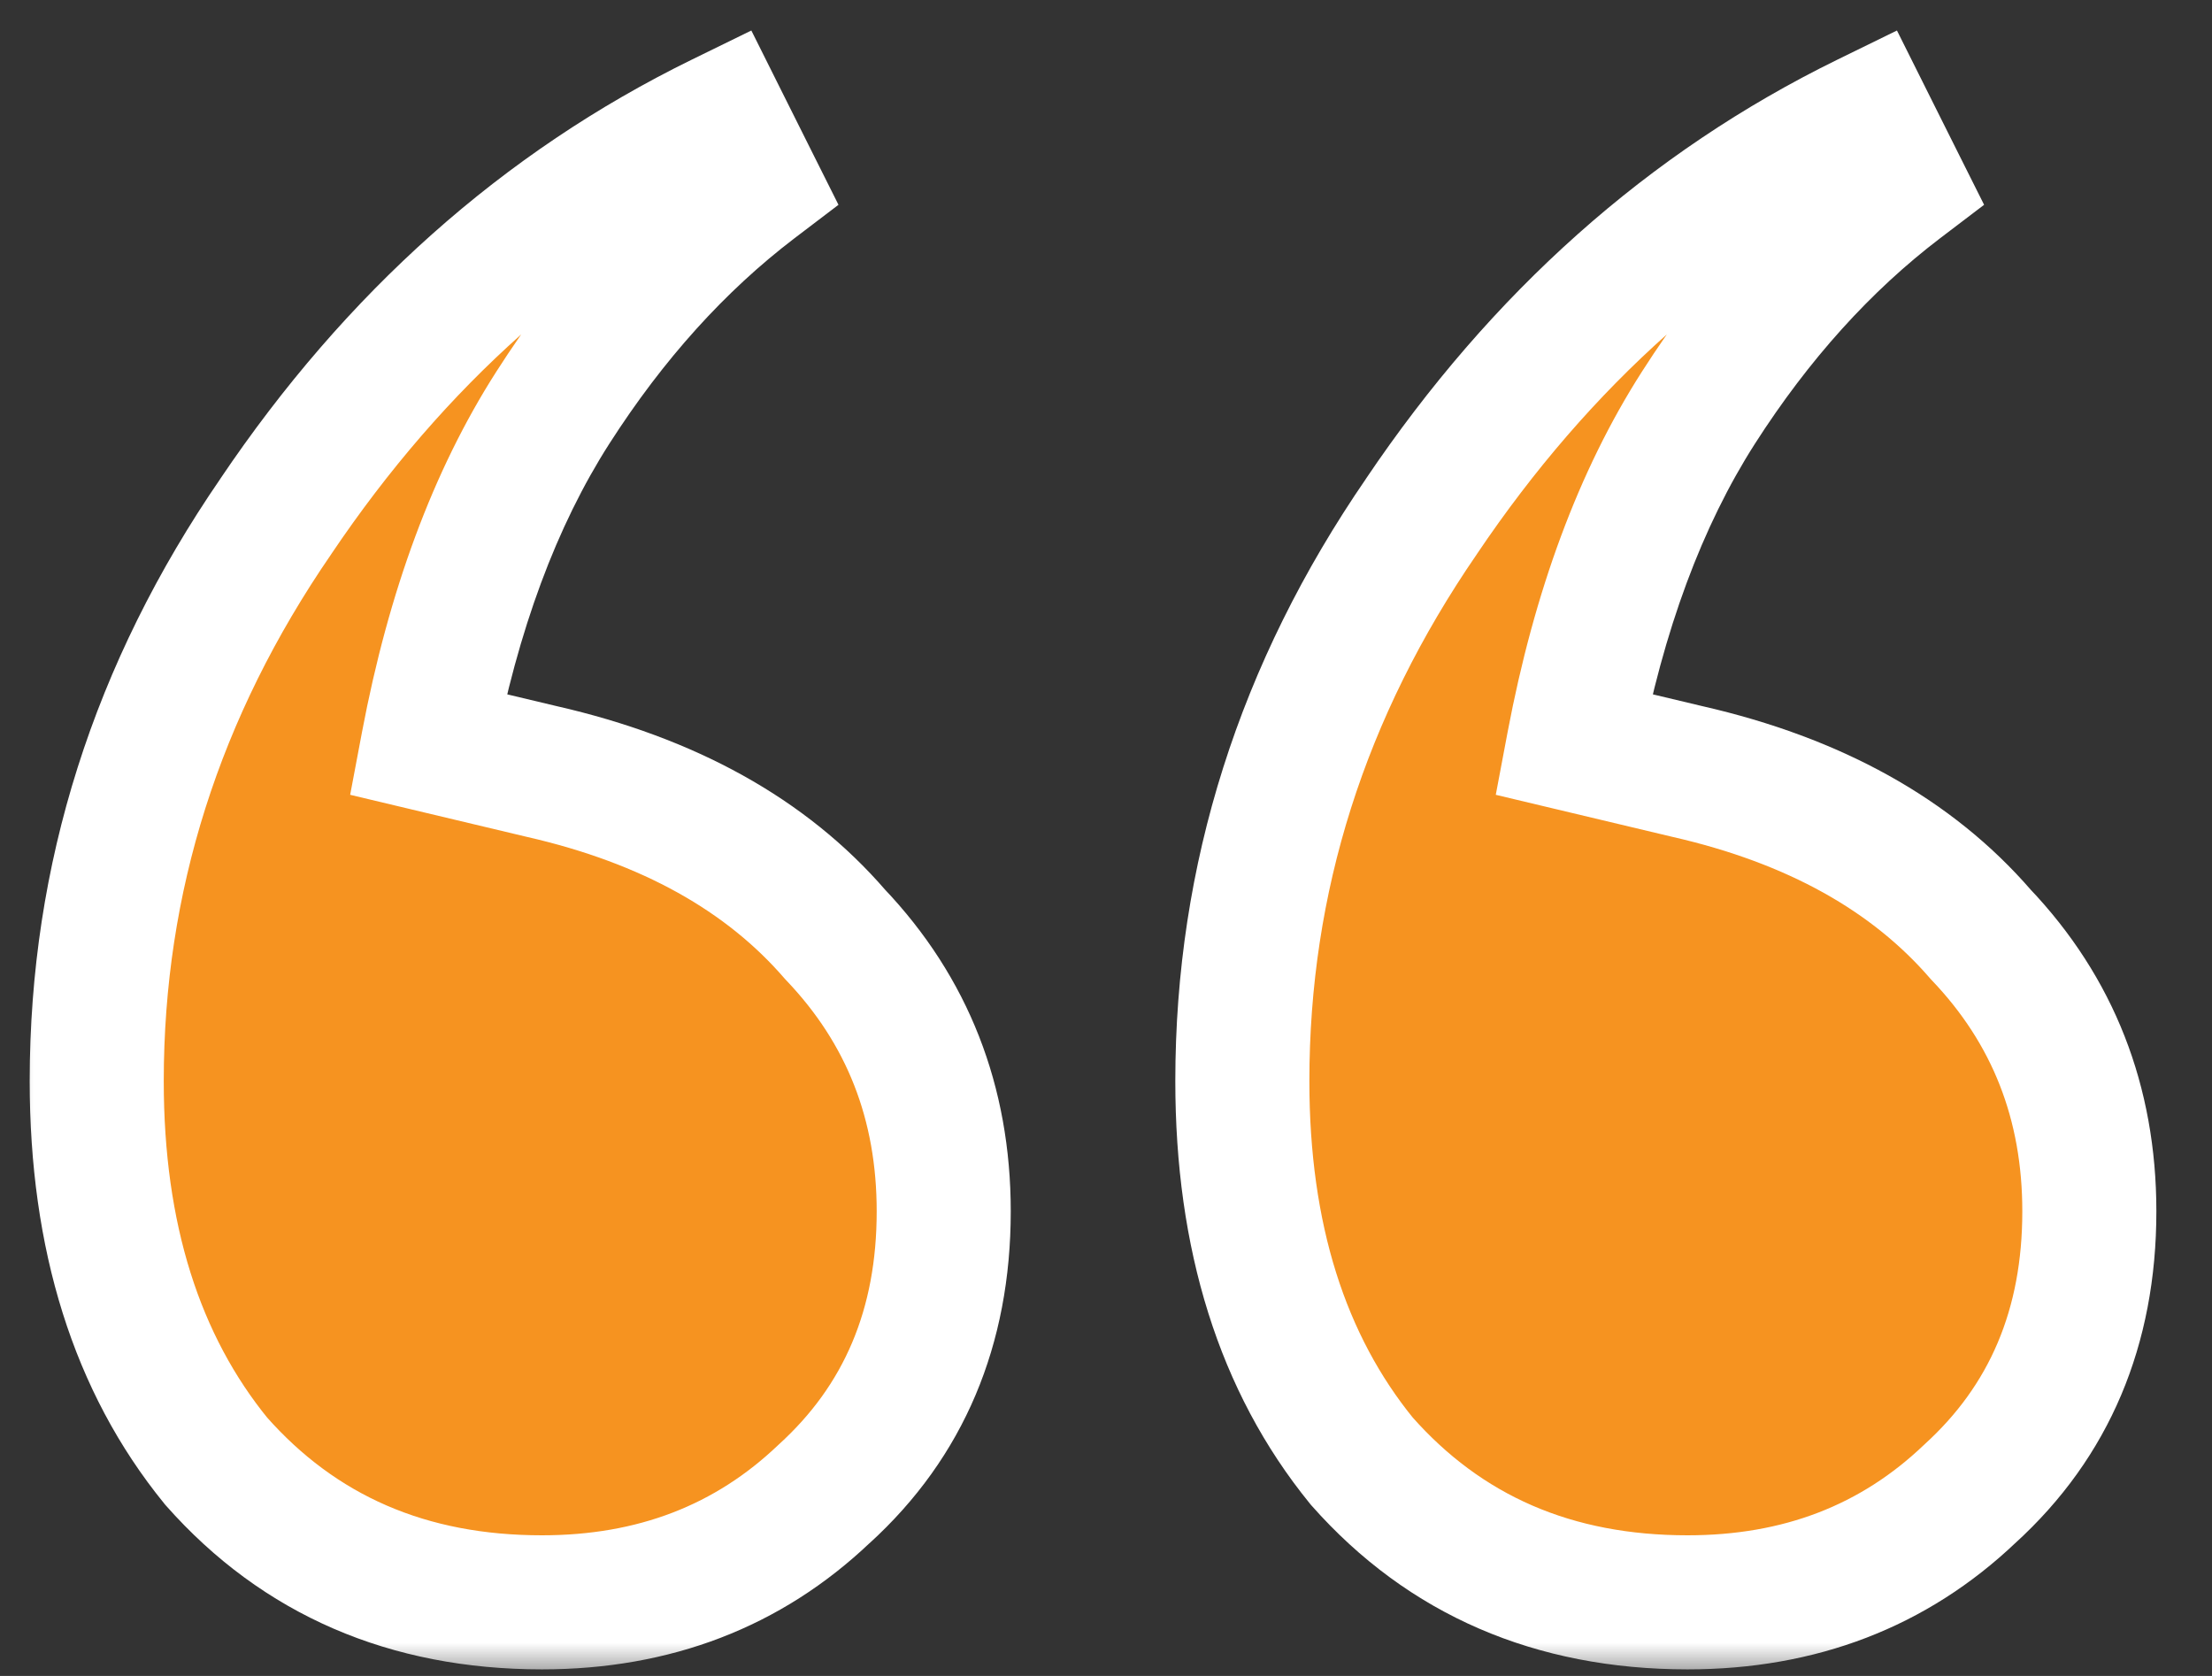
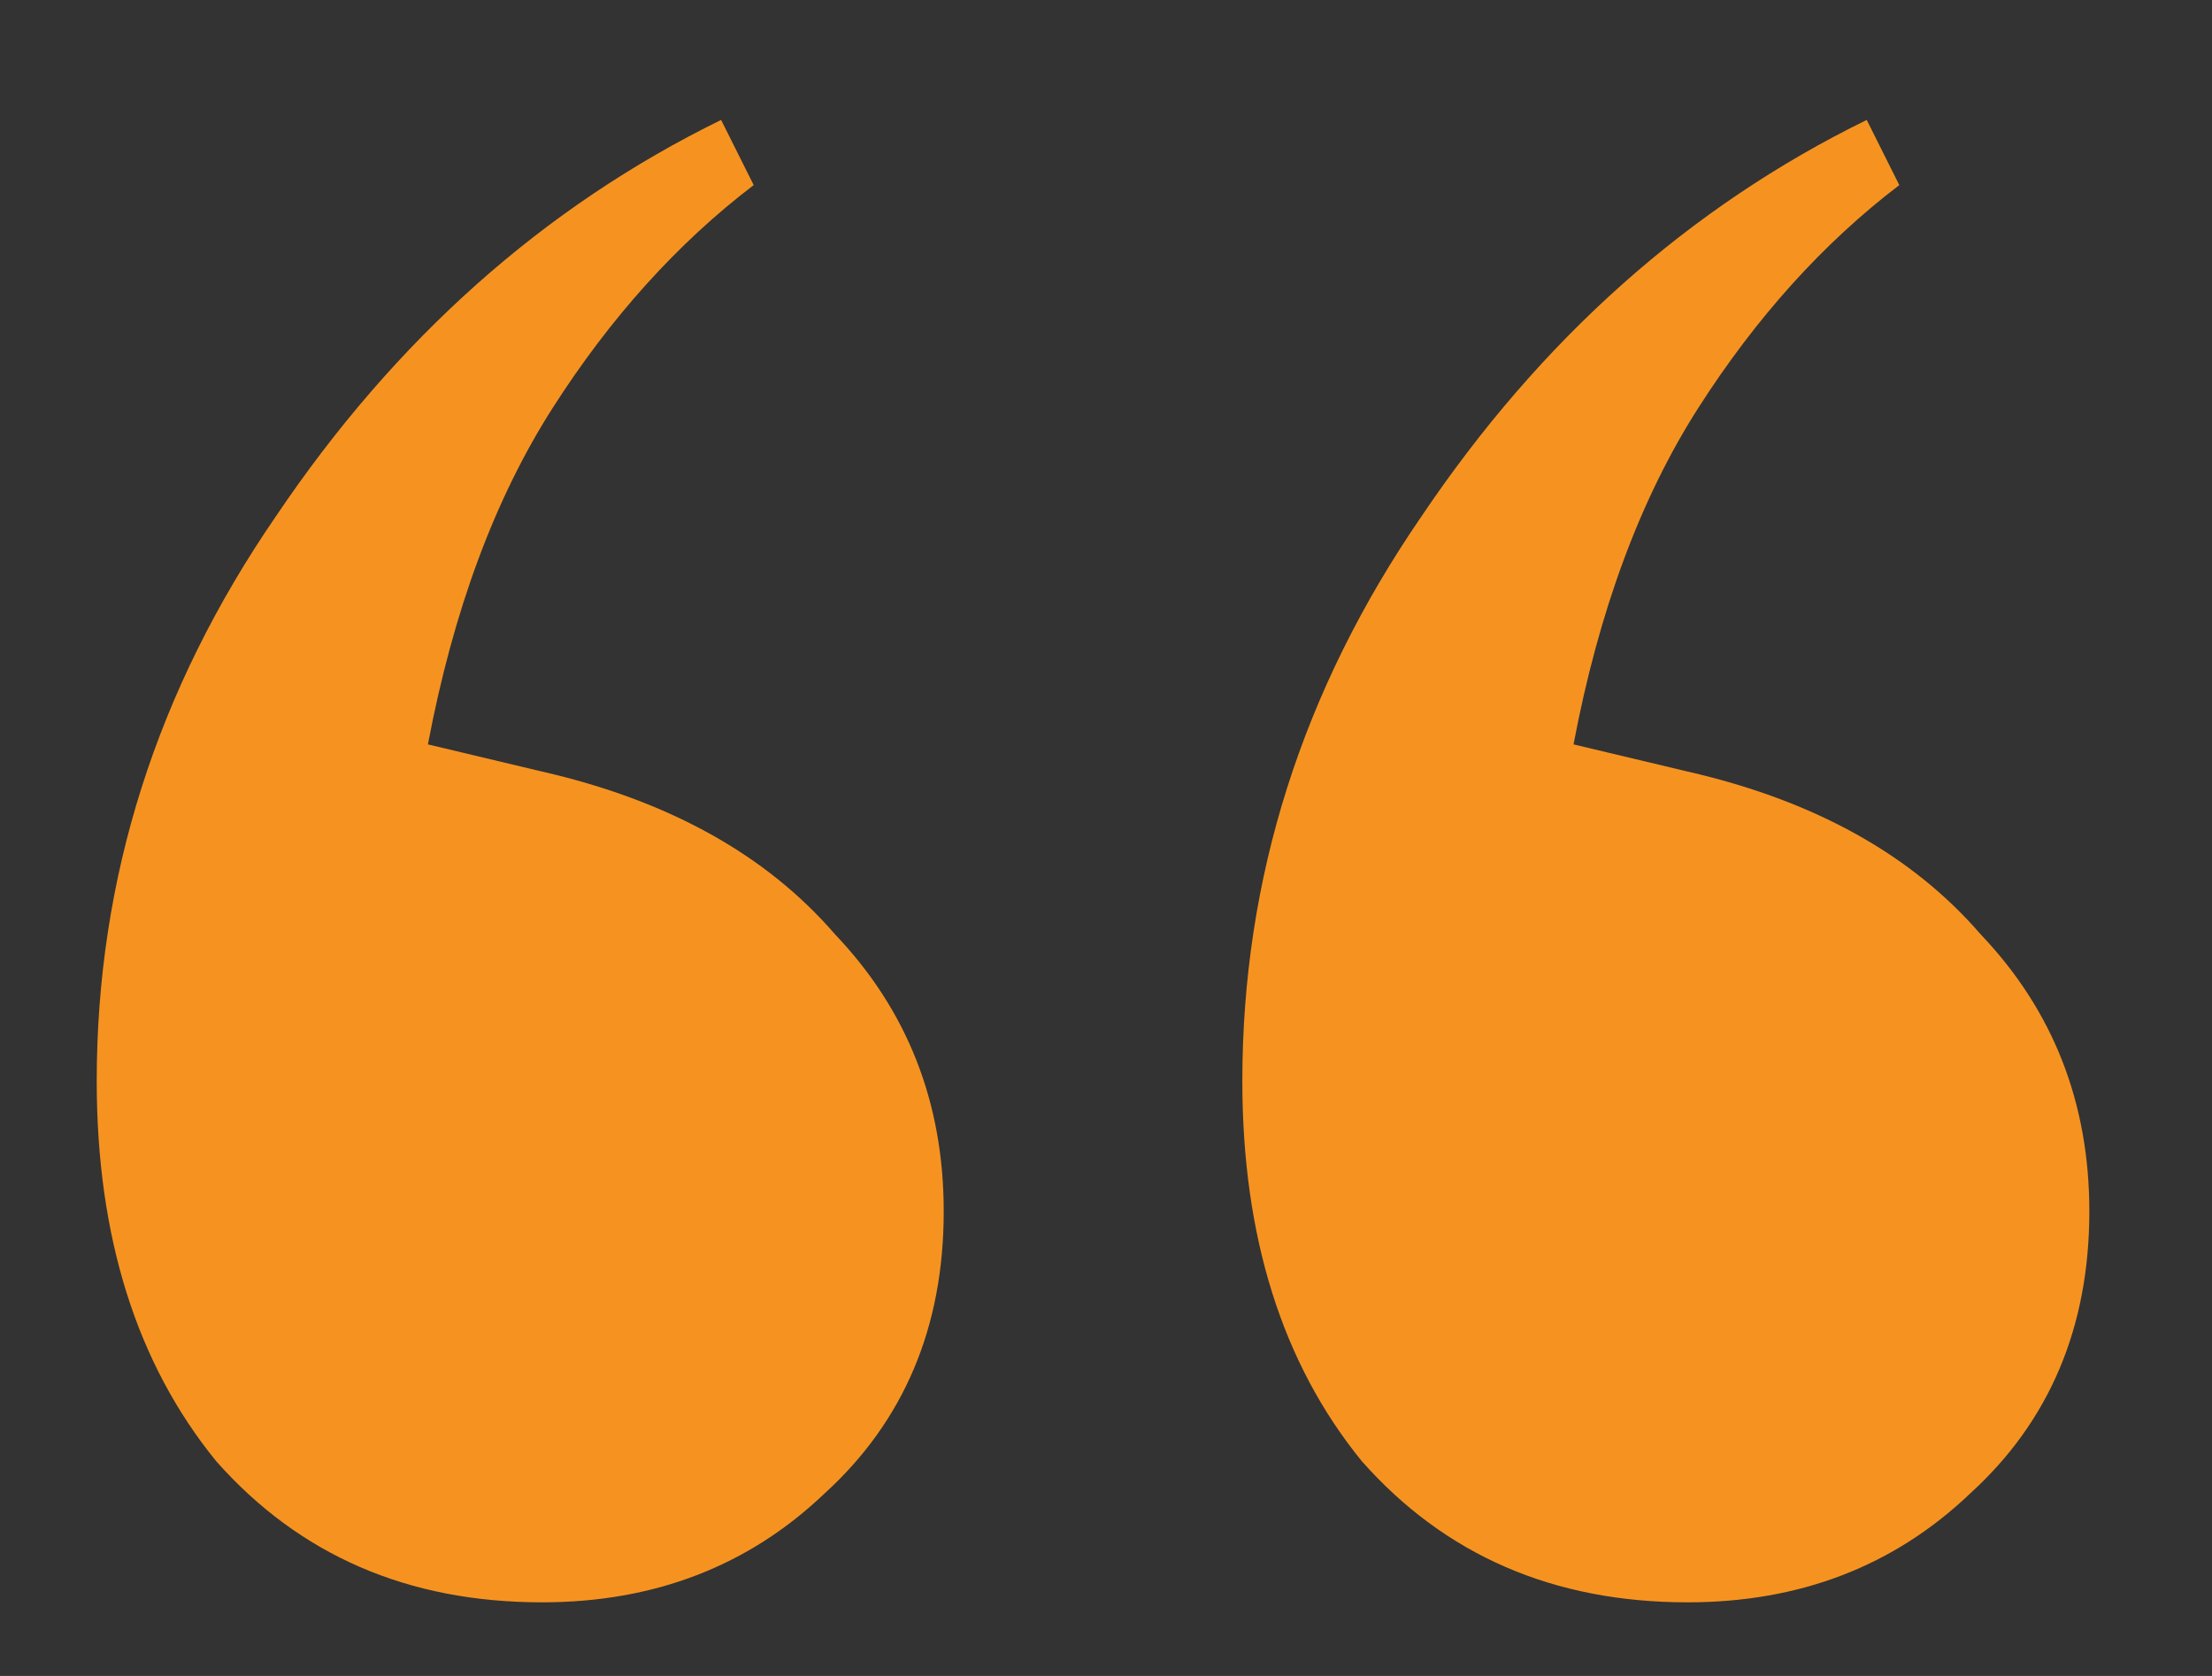
<svg xmlns="http://www.w3.org/2000/svg" width="33" height="25" viewBox="0 0 33 25" fill="none">
  <rect x="0" y="0" width="33" height="25" fill="#333333" stroke="none" />
  <mask id="path-1-outside-1_2765_197" maskUnits="userSpaceOnUse" x="0" y="0" width="33" height="25" fill="black">
    <rect fill="white" width="33" height="25" />
-     <path d="M8.085 23.902C6.087 23.902 4.467 23.2 3.225 21.796C2.037 20.338 1.443 18.448 1.443 16.126C1.443 13.102 2.334 10.294 4.116 7.702C5.898 5.056 8.112 3.085 10.758 1.789L11.244 2.761C10.11 3.625 9.111 4.732 8.247 6.082C7.383 7.432 6.762 9.106 6.384 11.104L8.085 11.509C9.975 11.941 11.433 12.751 12.459 13.939C13.539 15.073 14.079 16.45 14.079 18.07C14.079 19.798 13.485 21.202 12.297 22.282C11.163 23.362 9.759 23.902 8.085 23.902ZM25.176 23.902C23.178 23.902 21.558 23.2 20.316 21.796C19.128 20.338 18.534 18.448 18.534 16.126C18.534 13.102 19.425 10.294 21.207 7.702C22.989 5.056 25.203 3.085 27.849 1.789L28.335 2.761C27.201 3.625 26.202 4.732 25.338 6.082C24.474 7.432 23.853 9.106 23.475 11.104L25.176 11.509C27.066 11.941 28.524 12.751 29.55 13.939C30.63 15.073 31.17 16.45 31.17 18.07C31.17 19.798 30.576 21.202 29.388 22.282C28.254 23.362 26.85 23.902 25.176 23.902Z" />
  </mask>
  <path d="M8.085 23.902C6.087 23.902 4.467 23.2 3.225 21.796C2.037 20.338 1.443 18.448 1.443 16.126C1.443 13.102 2.334 10.294 4.116 7.702C5.898 5.056 8.112 3.085 10.758 1.789L11.244 2.761C10.11 3.625 9.111 4.732 8.247 6.082C7.383 7.432 6.762 9.106 6.384 11.104L8.085 11.509C9.975 11.941 11.433 12.751 12.459 13.939C13.539 15.073 14.079 16.45 14.079 18.07C14.079 19.798 13.485 21.202 12.297 22.282C11.163 23.362 9.759 23.902 8.085 23.902ZM25.176 23.902C23.178 23.902 21.558 23.2 20.316 21.796C19.128 20.338 18.534 18.448 18.534 16.126C18.534 13.102 19.425 10.294 21.207 7.702C22.989 5.056 25.203 3.085 27.849 1.789L28.335 2.761C27.201 3.625 26.202 4.732 25.338 6.082C24.474 7.432 23.853 9.106 23.475 11.104L25.176 11.509C27.066 11.941 28.524 12.751 29.55 13.939C30.63 15.073 31.17 16.45 31.17 18.07C31.17 19.798 30.576 21.202 29.388 22.282C28.254 23.362 26.85 23.902 25.176 23.902Z" fill="#F69320" />
-   <path d="M3.225 21.796L2.45 22.428L2.462 22.443L2.476 22.459L3.225 21.796ZM4.116 7.702L4.94 8.269L4.945 8.261L4.116 7.702ZM10.758 1.789L11.652 1.342L11.209 0.455L10.318 0.891L10.758 1.789ZM11.244 2.761L11.85 3.556L12.509 3.055L12.138 2.314L11.244 2.761ZM8.247 6.082L9.089 6.621V6.621L8.247 6.082ZM6.384 11.104L5.401 10.918L5.224 11.856L6.152 12.077L6.384 11.104ZM8.085 11.509L7.853 12.482L7.862 12.484L8.085 11.509ZM12.459 13.939L11.702 14.593L11.718 14.611L11.735 14.629L12.459 13.939ZM12.297 22.282L11.624 21.542L11.616 21.55L11.607 21.558L12.297 22.282ZM20.316 21.796L19.541 22.428L19.553 22.443L19.567 22.459L20.316 21.796ZM21.207 7.702L22.031 8.269L22.036 8.261L21.207 7.702ZM27.849 1.789L28.743 1.342L28.3 0.455L27.409 0.891L27.849 1.789ZM28.335 2.761L28.941 3.556L29.6 3.055L29.229 2.314L28.335 2.761ZM23.475 11.104L22.492 10.918L22.315 11.856L23.243 12.077L23.475 11.104ZM25.176 11.509L24.944 12.482L24.953 12.484L25.176 11.509ZM29.55 13.939L28.793 14.593L28.809 14.611L28.826 14.629L29.55 13.939ZM29.388 22.282L28.715 21.542L28.707 21.55L28.698 21.558L29.388 22.282ZM8.085 23.902V22.902C6.352 22.902 5.012 22.307 3.974 21.133L3.225 21.796L2.476 22.459C3.921 24.093 5.822 24.902 8.085 24.902V23.902ZM3.225 21.796L4 21.164C2.989 19.924 2.443 18.273 2.443 16.126H1.443H0.443C0.443 18.622 1.085 20.752 2.45 22.428L3.225 21.796ZM1.443 16.126H2.443C2.443 13.313 3.268 10.701 4.94 8.269L4.116 7.702L3.292 7.135C1.4 9.887 0.443 12.891 0.443 16.126H1.443ZM4.116 7.702L4.945 8.261C6.638 5.748 8.722 3.9 11.198 2.687L10.758 1.789L10.318 0.891C7.502 2.27 5.158 4.364 3.286 7.143L4.116 7.702ZM10.758 1.789L9.863 2.236L10.349 3.208L11.244 2.761L12.138 2.314L11.652 1.342L10.758 1.789ZM11.244 2.761L10.638 1.966C9.4 2.909 8.324 4.106 7.405 5.543L8.247 6.082L9.089 6.621C9.898 5.358 10.82 4.341 11.85 3.556L11.244 2.761ZM8.247 6.082L7.405 5.543C6.456 7.025 5.797 8.827 5.401 10.918L6.384 11.104L7.366 11.29C7.727 9.385 8.31 7.839 9.089 6.621L8.247 6.082ZM6.384 11.104L6.152 12.077L7.853 12.482L8.085 11.509L8.316 10.536L6.615 10.131L6.384 11.104ZM8.085 11.509L7.862 12.484C9.594 12.88 10.845 13.601 11.702 14.593L12.459 13.939L13.216 13.285C12.021 11.902 10.356 11.002 8.308 10.534L8.085 11.509ZM12.459 13.939L11.735 14.629C12.631 15.57 13.079 16.697 13.079 18.07H14.079H15.079C15.079 16.203 14.447 14.576 13.183 13.249L12.459 13.939ZM14.079 18.07H13.079C13.079 19.54 12.586 20.667 11.624 21.542L12.297 22.282L12.97 23.022C14.383 21.737 15.079 20.056 15.079 18.07H14.079ZM12.297 22.282L11.607 21.558C10.673 22.448 9.522 22.902 8.085 22.902V23.902V24.902C9.996 24.902 11.653 24.276 12.986 23.006L12.297 22.282ZM25.176 23.902V22.902C23.443 22.902 22.103 22.307 21.065 21.133L20.316 21.796L19.567 22.459C21.012 24.093 22.913 24.902 25.176 24.902V23.902ZM20.316 21.796L21.091 21.164C20.08 19.924 19.534 18.273 19.534 16.126H18.534H17.534C17.534 18.622 18.176 20.752 19.541 22.428L20.316 21.796ZM18.534 16.126H19.534C19.534 13.313 20.359 10.701 22.031 8.269L21.207 7.702L20.383 7.135C18.491 9.887 17.534 12.891 17.534 16.126H18.534ZM21.207 7.702L22.036 8.261C23.729 5.748 25.813 3.9 28.289 2.687L27.849 1.789L27.409 0.891C24.593 2.27 22.249 4.364 20.377 7.143L21.207 7.702ZM27.849 1.789L26.954 2.236L27.44 3.208L28.335 2.761L29.229 2.314L28.743 1.342L27.849 1.789ZM28.335 2.761L27.729 1.966C26.491 2.909 25.415 4.106 24.496 5.543L25.338 6.082L26.18 6.621C26.989 5.358 27.911 4.341 28.941 3.556L28.335 2.761ZM25.338 6.082L24.496 5.543C23.547 7.025 22.888 8.827 22.492 10.918L23.475 11.104L24.457 11.29C24.818 9.385 25.401 7.839 26.18 6.621L25.338 6.082ZM23.475 11.104L23.243 12.077L24.944 12.482L25.176 11.509L25.407 10.536L23.706 10.131L23.475 11.104ZM25.176 11.509L24.953 12.484C26.685 12.88 27.936 13.601 28.793 14.593L29.55 13.939L30.307 13.285C29.111 11.902 27.447 11.002 25.399 10.534L25.176 11.509ZM29.55 13.939L28.826 14.629C29.722 15.57 30.17 16.697 30.17 18.07H31.17H32.17C32.17 16.203 31.538 14.576 30.274 13.249L29.55 13.939ZM31.17 18.07H30.17C30.17 19.54 29.677 20.667 28.715 21.542L29.388 22.282L30.061 23.022C31.474 21.737 32.17 20.056 32.17 18.07H31.17ZM29.388 22.282L28.698 21.558C27.764 22.448 26.613 22.902 25.176 22.902V23.902V24.902C27.087 24.902 28.744 24.276 30.078 23.006L29.388 22.282Z" fill="white" mask="url(#path-1-outside-1_2765_197)" />
</svg>